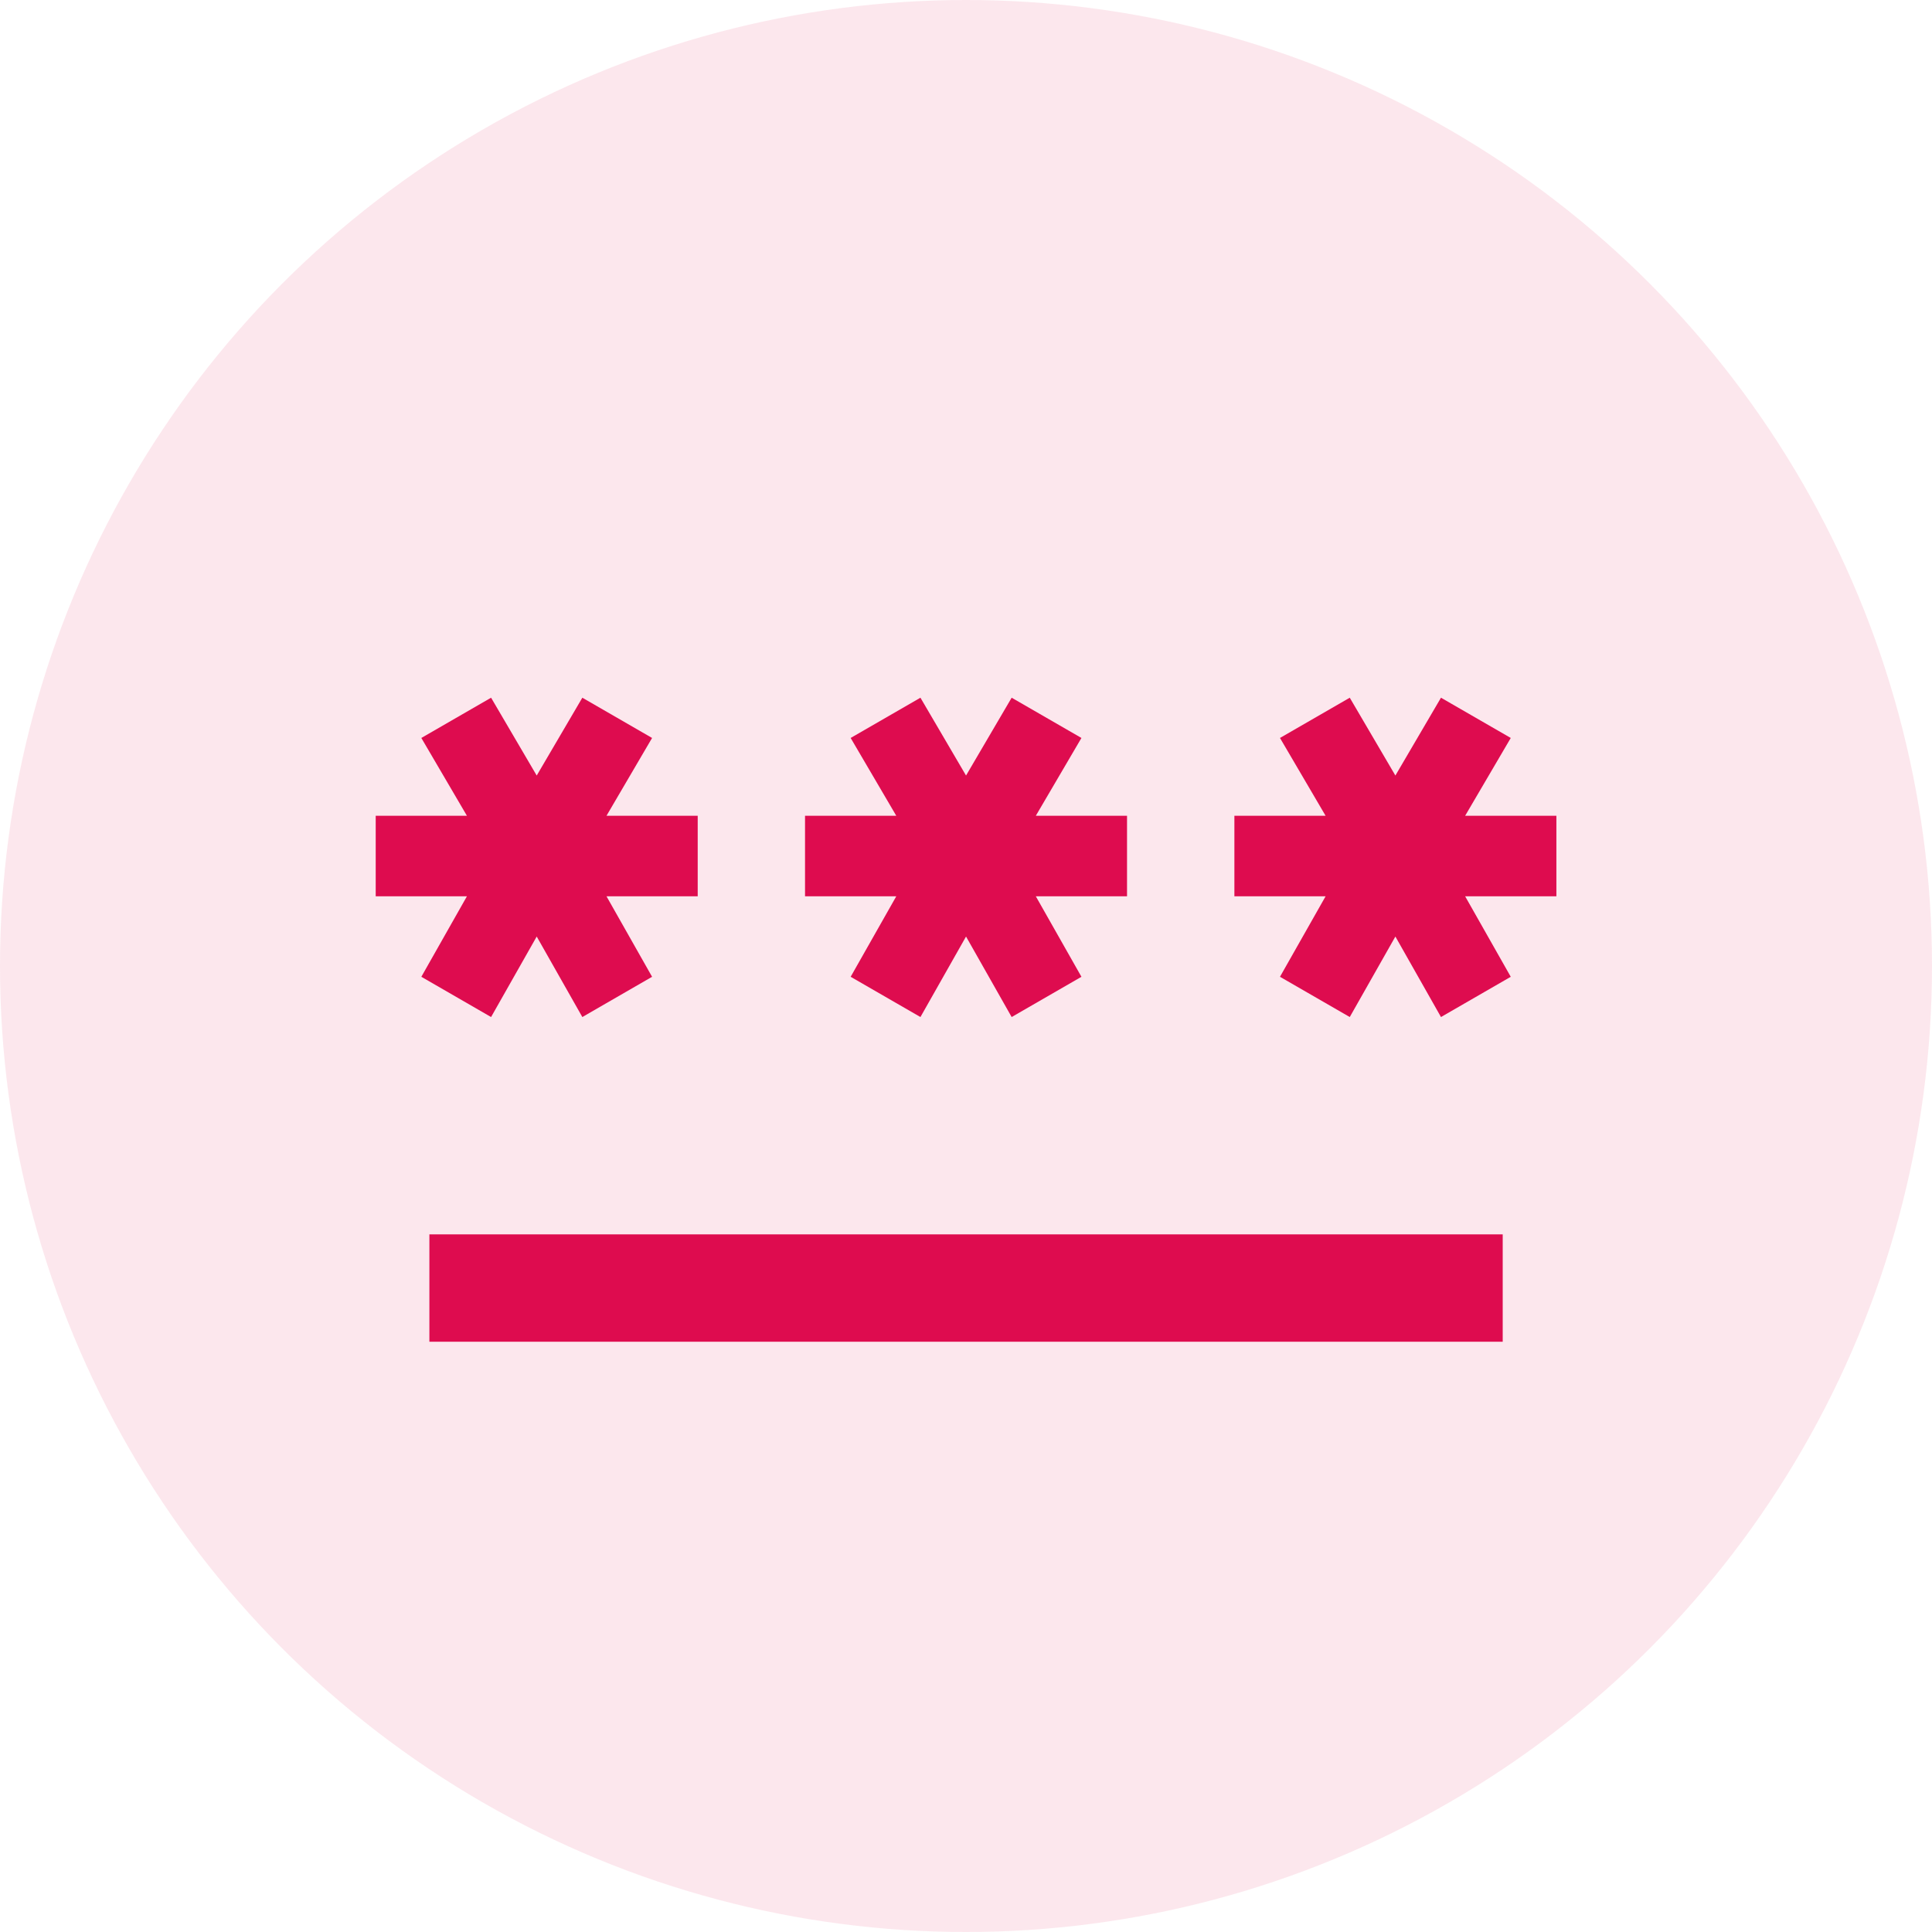
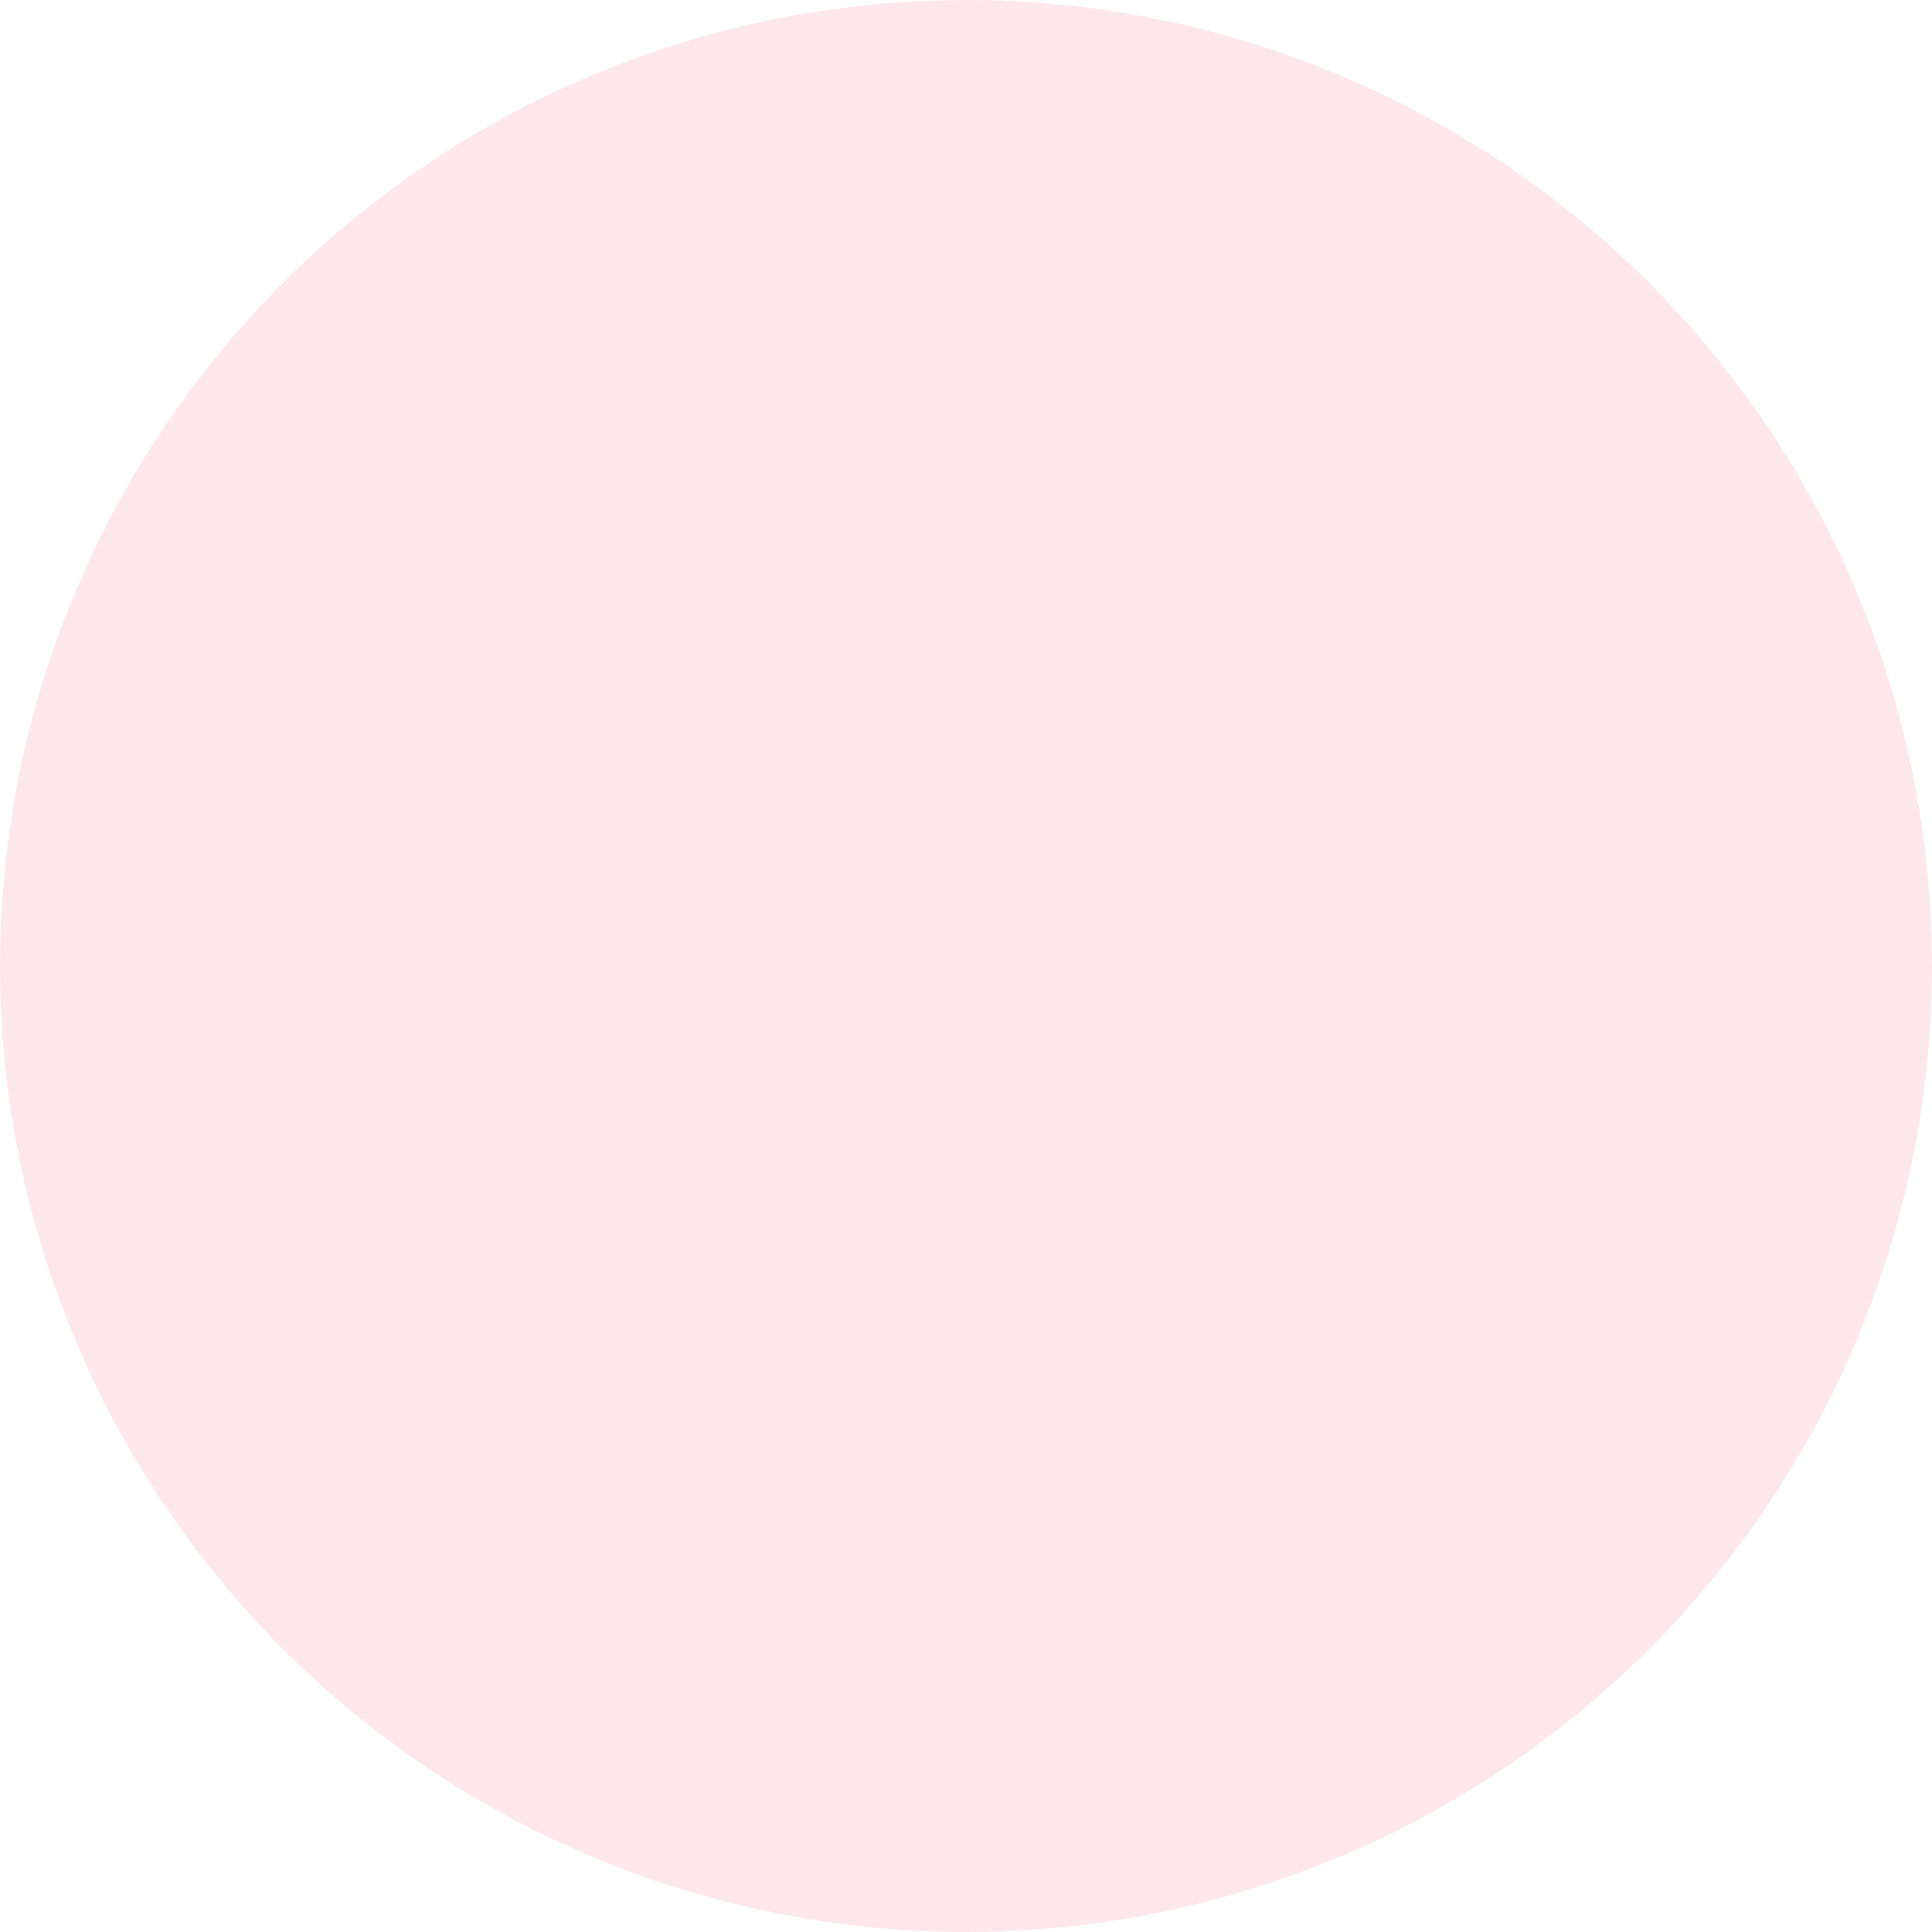
<svg xmlns="http://www.w3.org/2000/svg" width="60" height="60" viewBox="0 0 60 60" fill="none">
  <circle cx="30" cy="30" r="30" fill="#DE0C4F" fill-opacity="0.1" />
-   <path d="M13.335 41.668V38.335H46.668V41.668H13.335ZM15.251 31.585L13.085 30.335L14.501 27.835H11.668V25.335H14.501L13.085 22.918L15.251 21.668L16.668 24.085L18.085 21.668L20.251 22.918L18.835 25.335H21.668V27.835H18.835L20.251 30.335L18.085 31.585L16.668 29.085L15.251 31.585ZM28.585 31.585L26.418 30.335L27.835 27.835H25.001V25.335H27.835L26.418 22.918L28.585 21.668L30.001 24.085L31.418 21.668L33.585 22.918L32.168 25.335H35.001V27.835H32.168L33.585 30.335L31.418 31.585L30.001 29.085L28.585 31.585ZM41.918 31.585L39.751 30.335L41.168 27.835H38.335V25.335H41.168L39.751 22.918L41.918 21.668L43.335 24.085L44.751 21.668L46.918 22.918L45.501 25.335H48.335V27.835H45.501L46.918 30.335L44.751 31.585L43.335 29.085L41.918 31.585Z" fill="#DE0C4F" />
</svg>